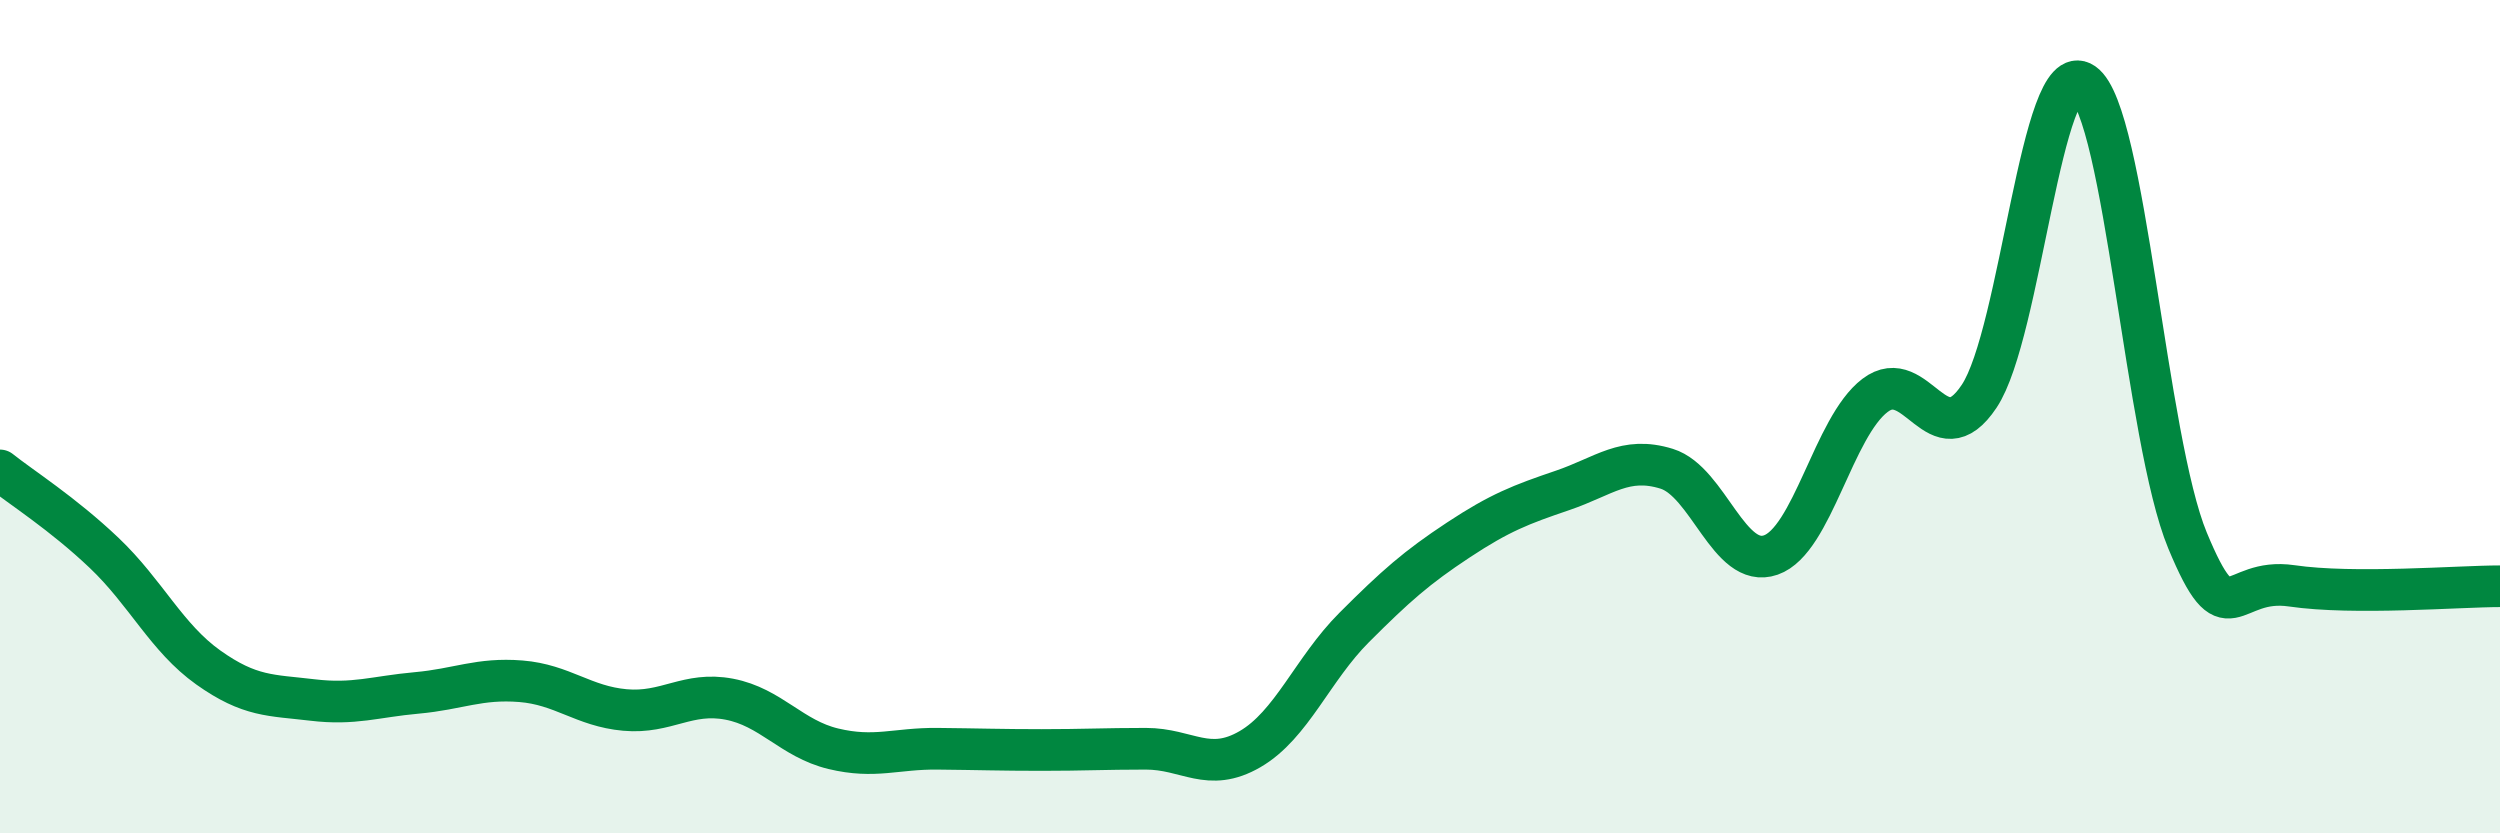
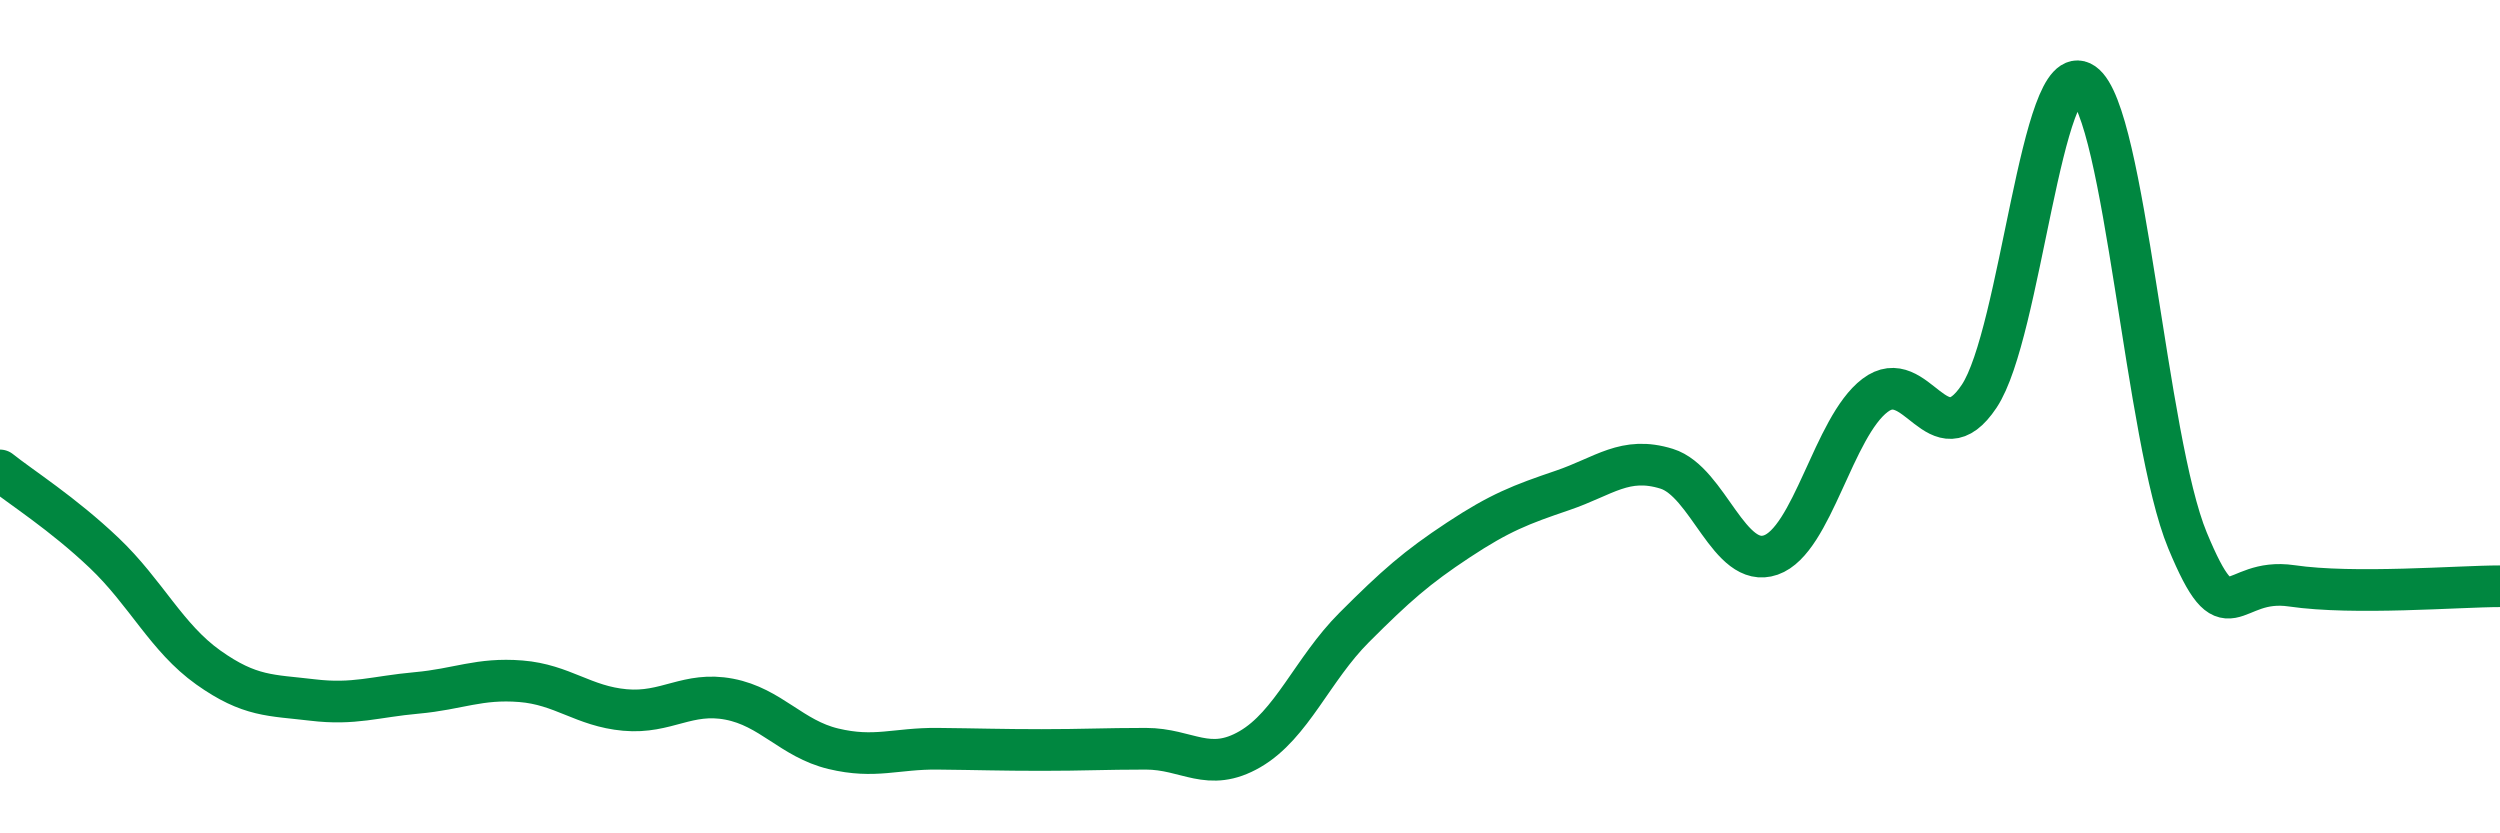
<svg xmlns="http://www.w3.org/2000/svg" width="60" height="20" viewBox="0 0 60 20">
-   <path d="M 0,11.29 C 0.5,11.69 1.5,12.32 2.5,13.27 C 3.5,14.22 4,15.31 5,16.02 C 6,16.73 6.5,16.68 7.5,16.8 C 8.5,16.92 9,16.72 10,16.63 C 11,16.54 11.5,16.27 12.5,16.35 C 13.5,16.43 14,16.95 15,17.04 C 16,17.13 16.5,16.59 17.5,16.78 C 18.5,16.97 19,17.73 20,17.97 C 21,18.21 21.5,17.96 22.5,17.97 C 23.5,17.98 24,18 25,18 C 26,18 26.5,17.97 27.5,17.97 C 28.5,17.97 29,18.56 30,17.98 C 31,17.4 31.5,16.06 32.5,15.06 C 33.5,14.06 34,13.62 35,12.96 C 36,12.3 36.5,12.11 37.5,11.77 C 38.5,11.43 39,10.94 40,11.25 C 41,11.56 41.5,13.67 42.5,13.32 C 43.5,12.97 44,10.25 45,9.49 C 46,8.73 46.5,11.01 47.5,9.51 C 48.5,8.01 49,1.31 50,2 C 51,2.69 51.5,10.56 52.5,12.97 C 53.5,15.38 53.5,13.84 55,14.06 C 56.5,14.28 59,14.07 60,14.07L60 20L0 20Z" fill="#008740" opacity="0.1" stroke-linecap="round" stroke-linejoin="round" />
  <path d="M 0,11.29 C 0.5,11.69 1.5,12.32 2.5,13.27 C 3.5,14.22 4,15.31 5,16.02 C 6,16.73 6.5,16.68 7.5,16.8 C 8.5,16.92 9,16.72 10,16.63 C 11,16.54 11.5,16.27 12.5,16.35 C 13.5,16.43 14,16.95 15,17.04 C 16,17.13 16.5,16.59 17.5,16.78 C 18.5,16.97 19,17.73 20,17.97 C 21,18.21 21.5,17.96 22.5,17.97 C 23.5,17.98 24,18 25,18 C 26,18 26.5,17.97 27.5,17.97 C 28.5,17.97 29,18.56 30,17.98 C 31,17.4 31.5,16.06 32.5,15.06 C 33.5,14.06 34,13.62 35,12.96 C 36,12.3 36.5,12.11 37.5,11.77 C 38.5,11.43 39,10.94 40,11.25 C 41,11.56 41.5,13.67 42.5,13.32 C 43.5,12.97 44,10.25 45,9.49 C 46,8.73 46.5,11.01 47.5,9.51 C 48.5,8.01 49,1.31 50,2 C 51,2.69 51.5,10.56 52.5,12.97 C 53.5,15.38 53.5,13.84 55,14.06 C 56.5,14.28 59,14.07 60,14.07" stroke="#008740" stroke-width="1" fill="none" stroke-linecap="round" stroke-linejoin="round" />
</svg>